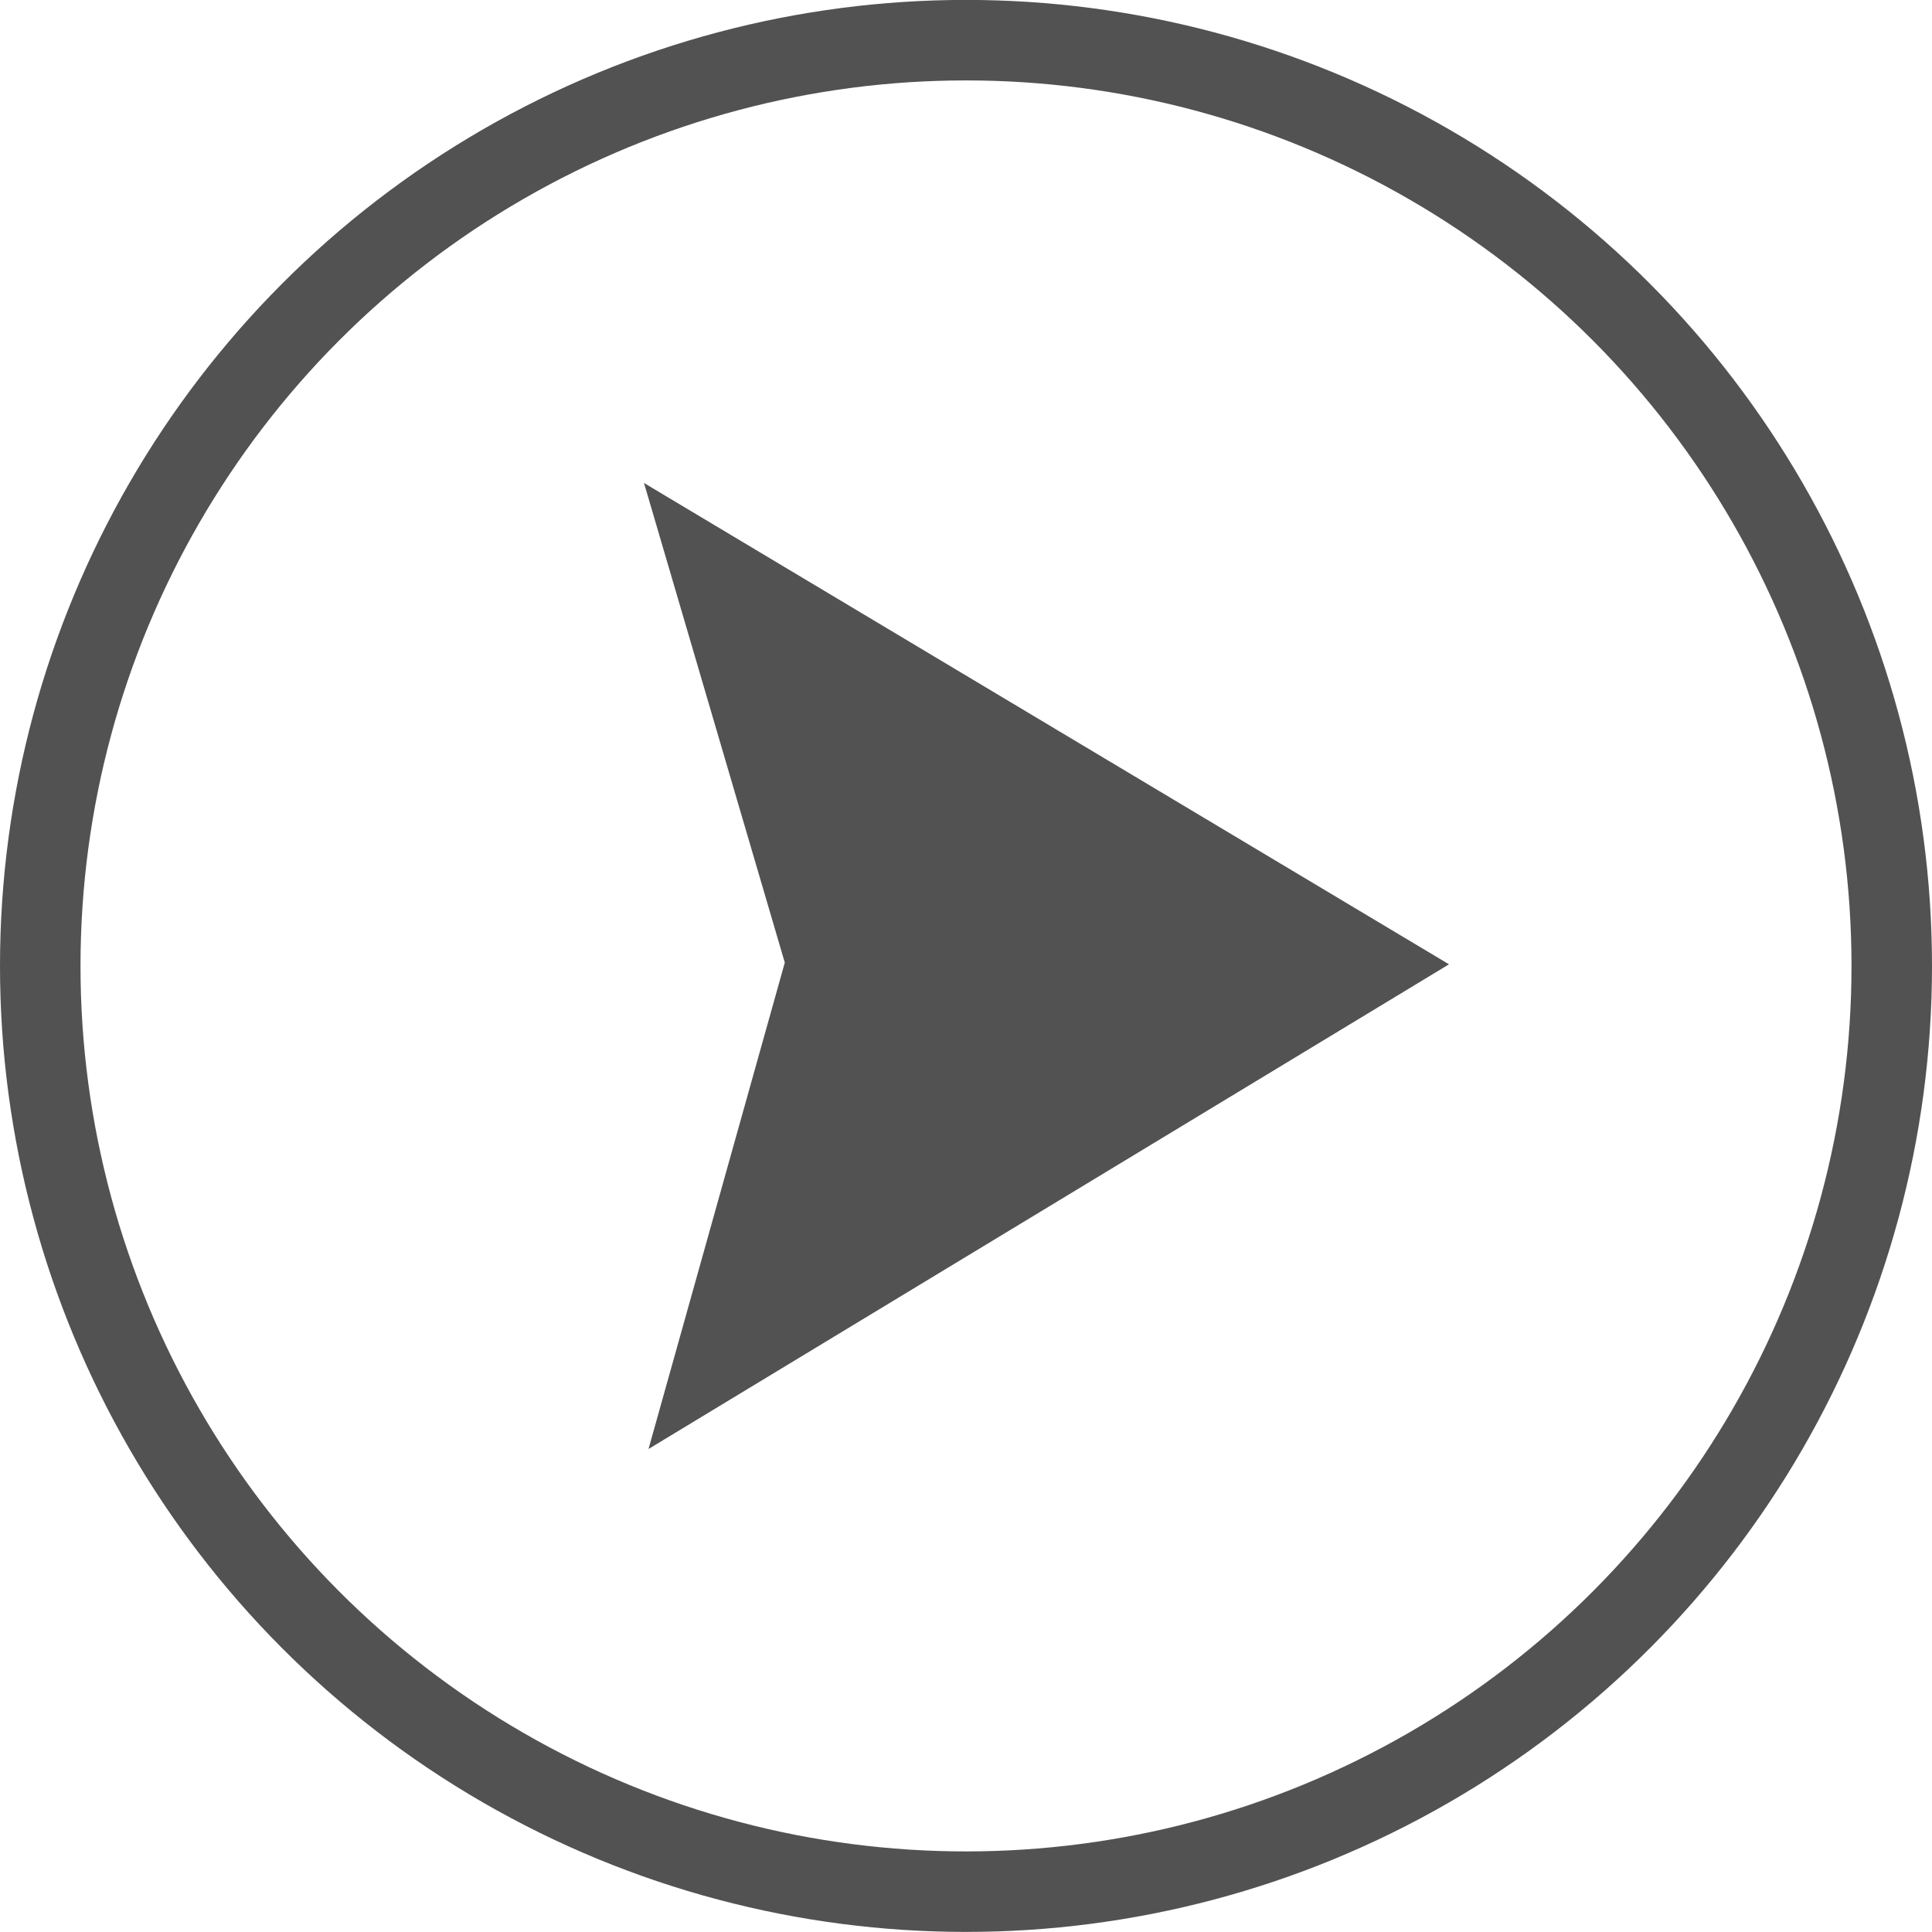
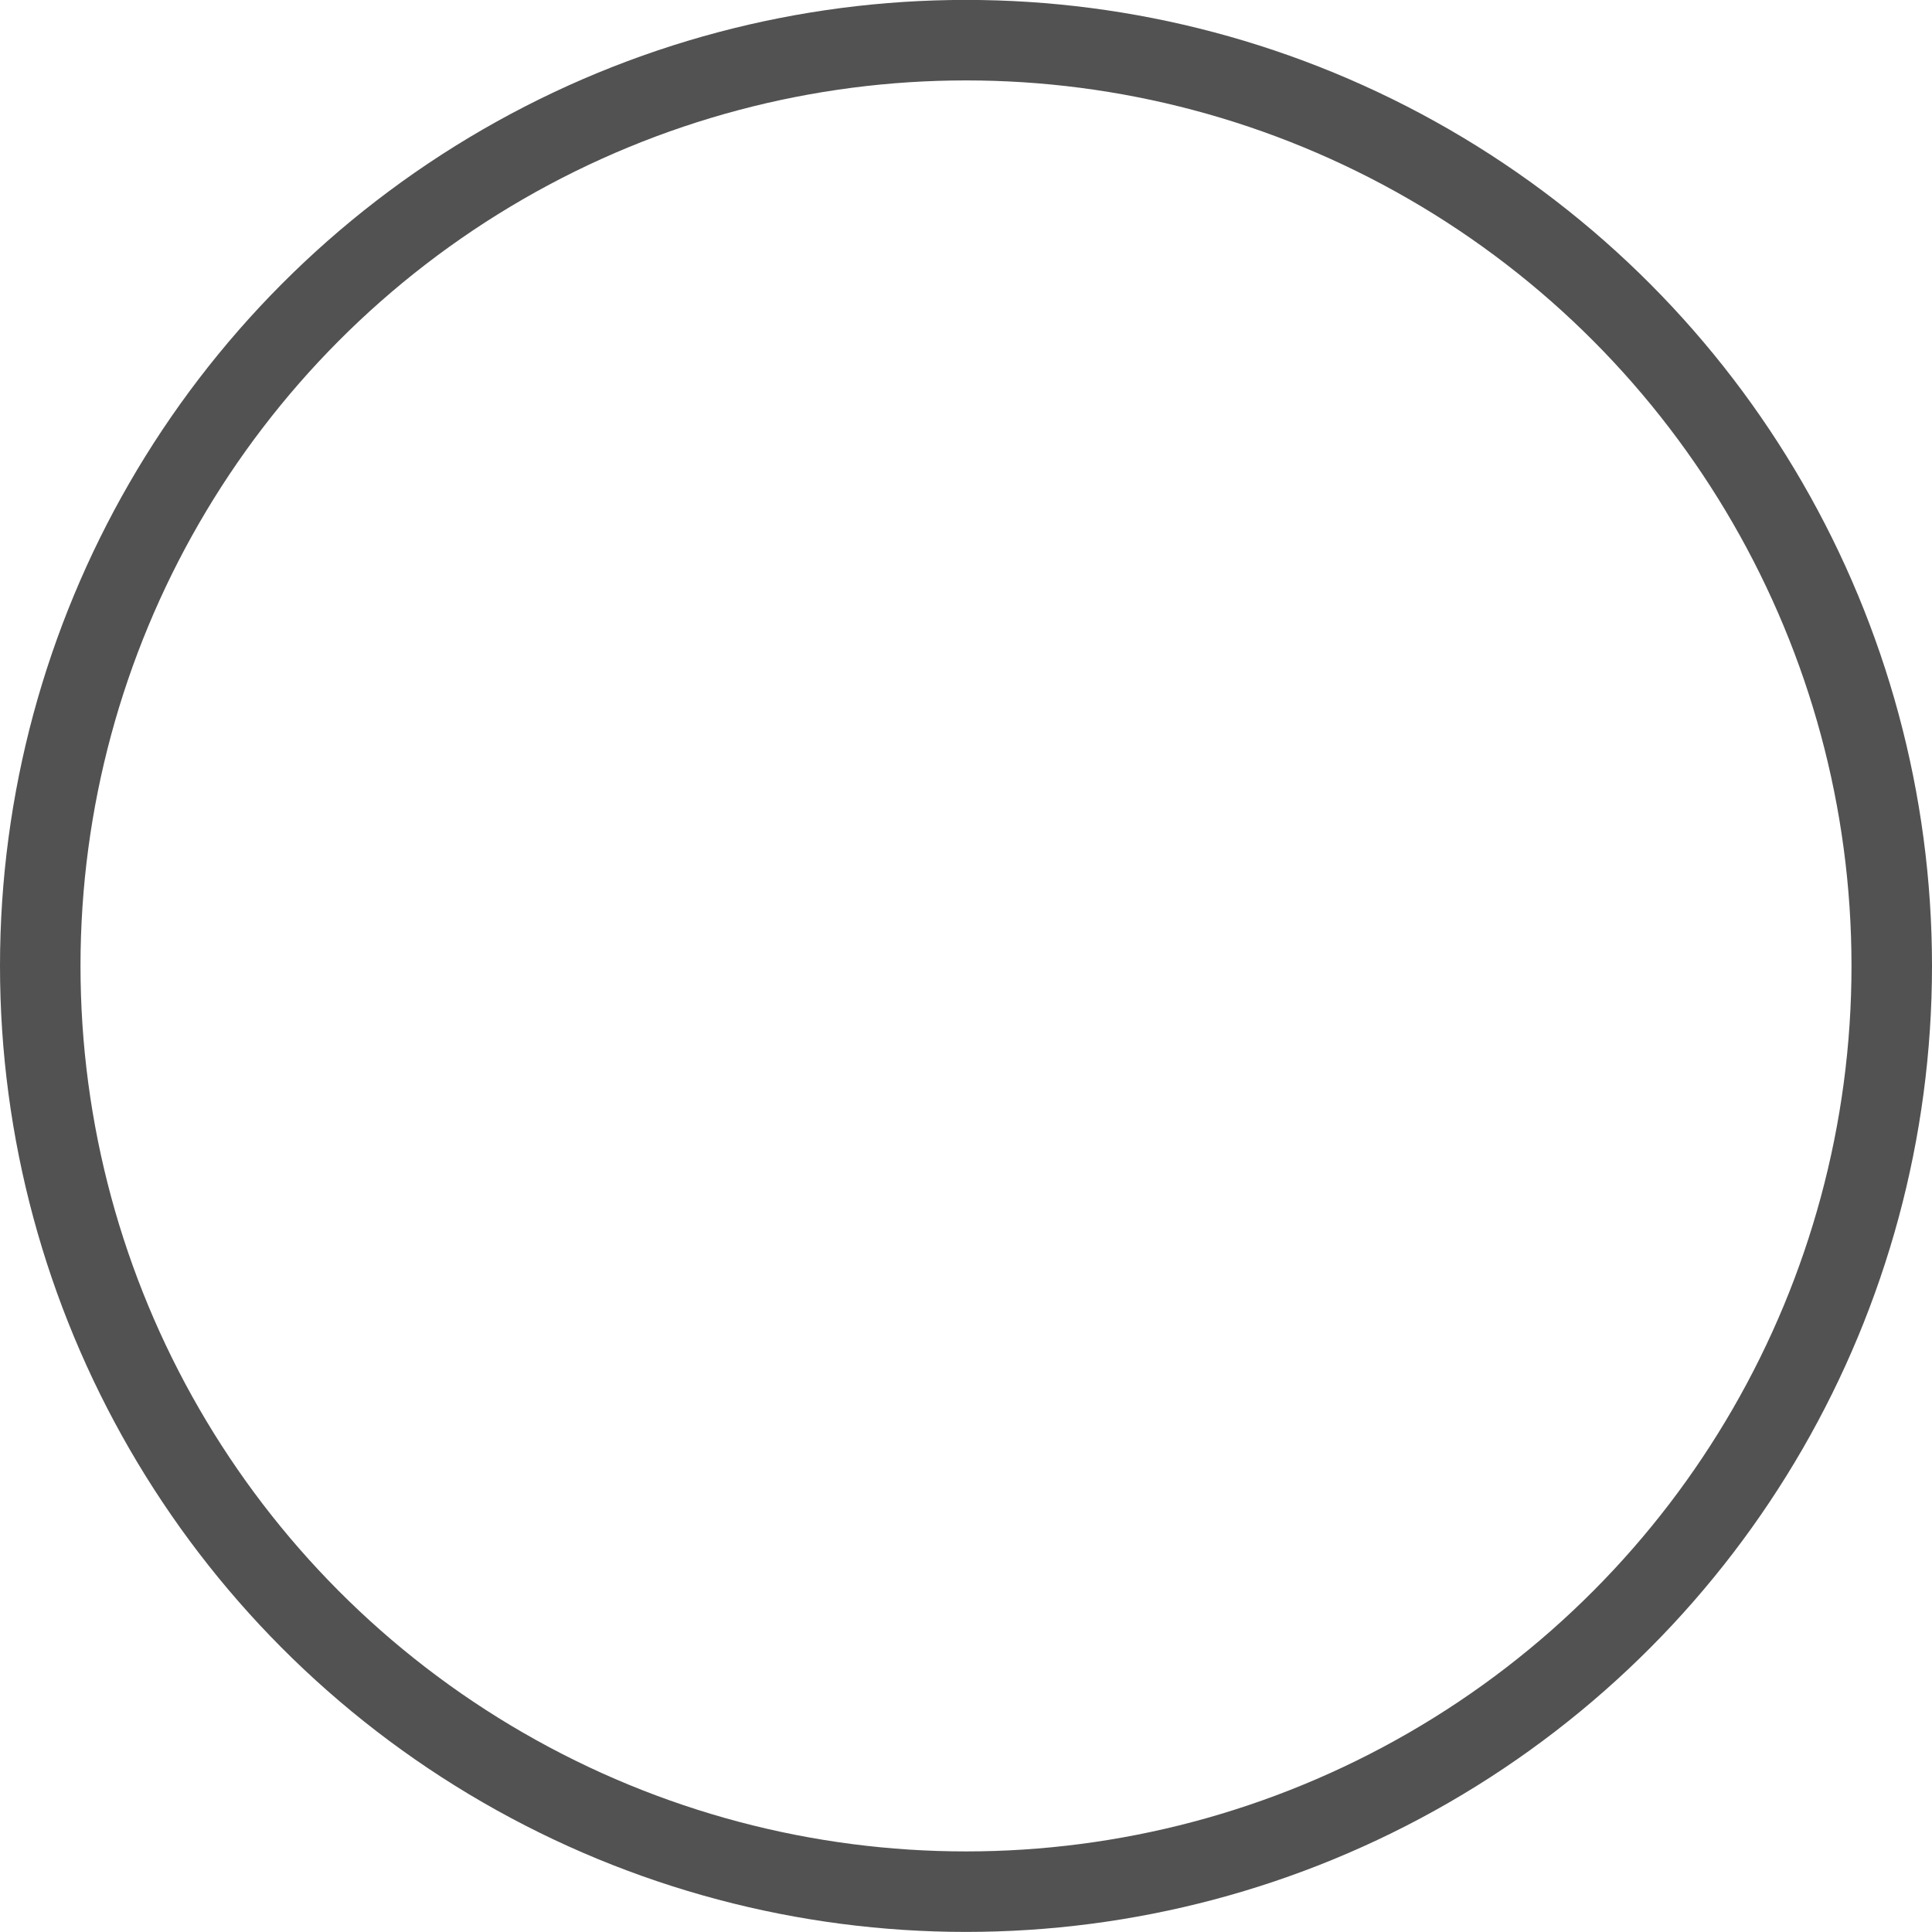
<svg xmlns="http://www.w3.org/2000/svg" width="24" height="24" viewBox="0 0 24 24" fill="none">
  <circle cx="12" cy="11.999" r="11.5" stroke="#525252" />
-   <path d="M18 11.979L8.056 18L9.749 11.958L8 6L18 11.979Z" fill="#525252" />
</svg>